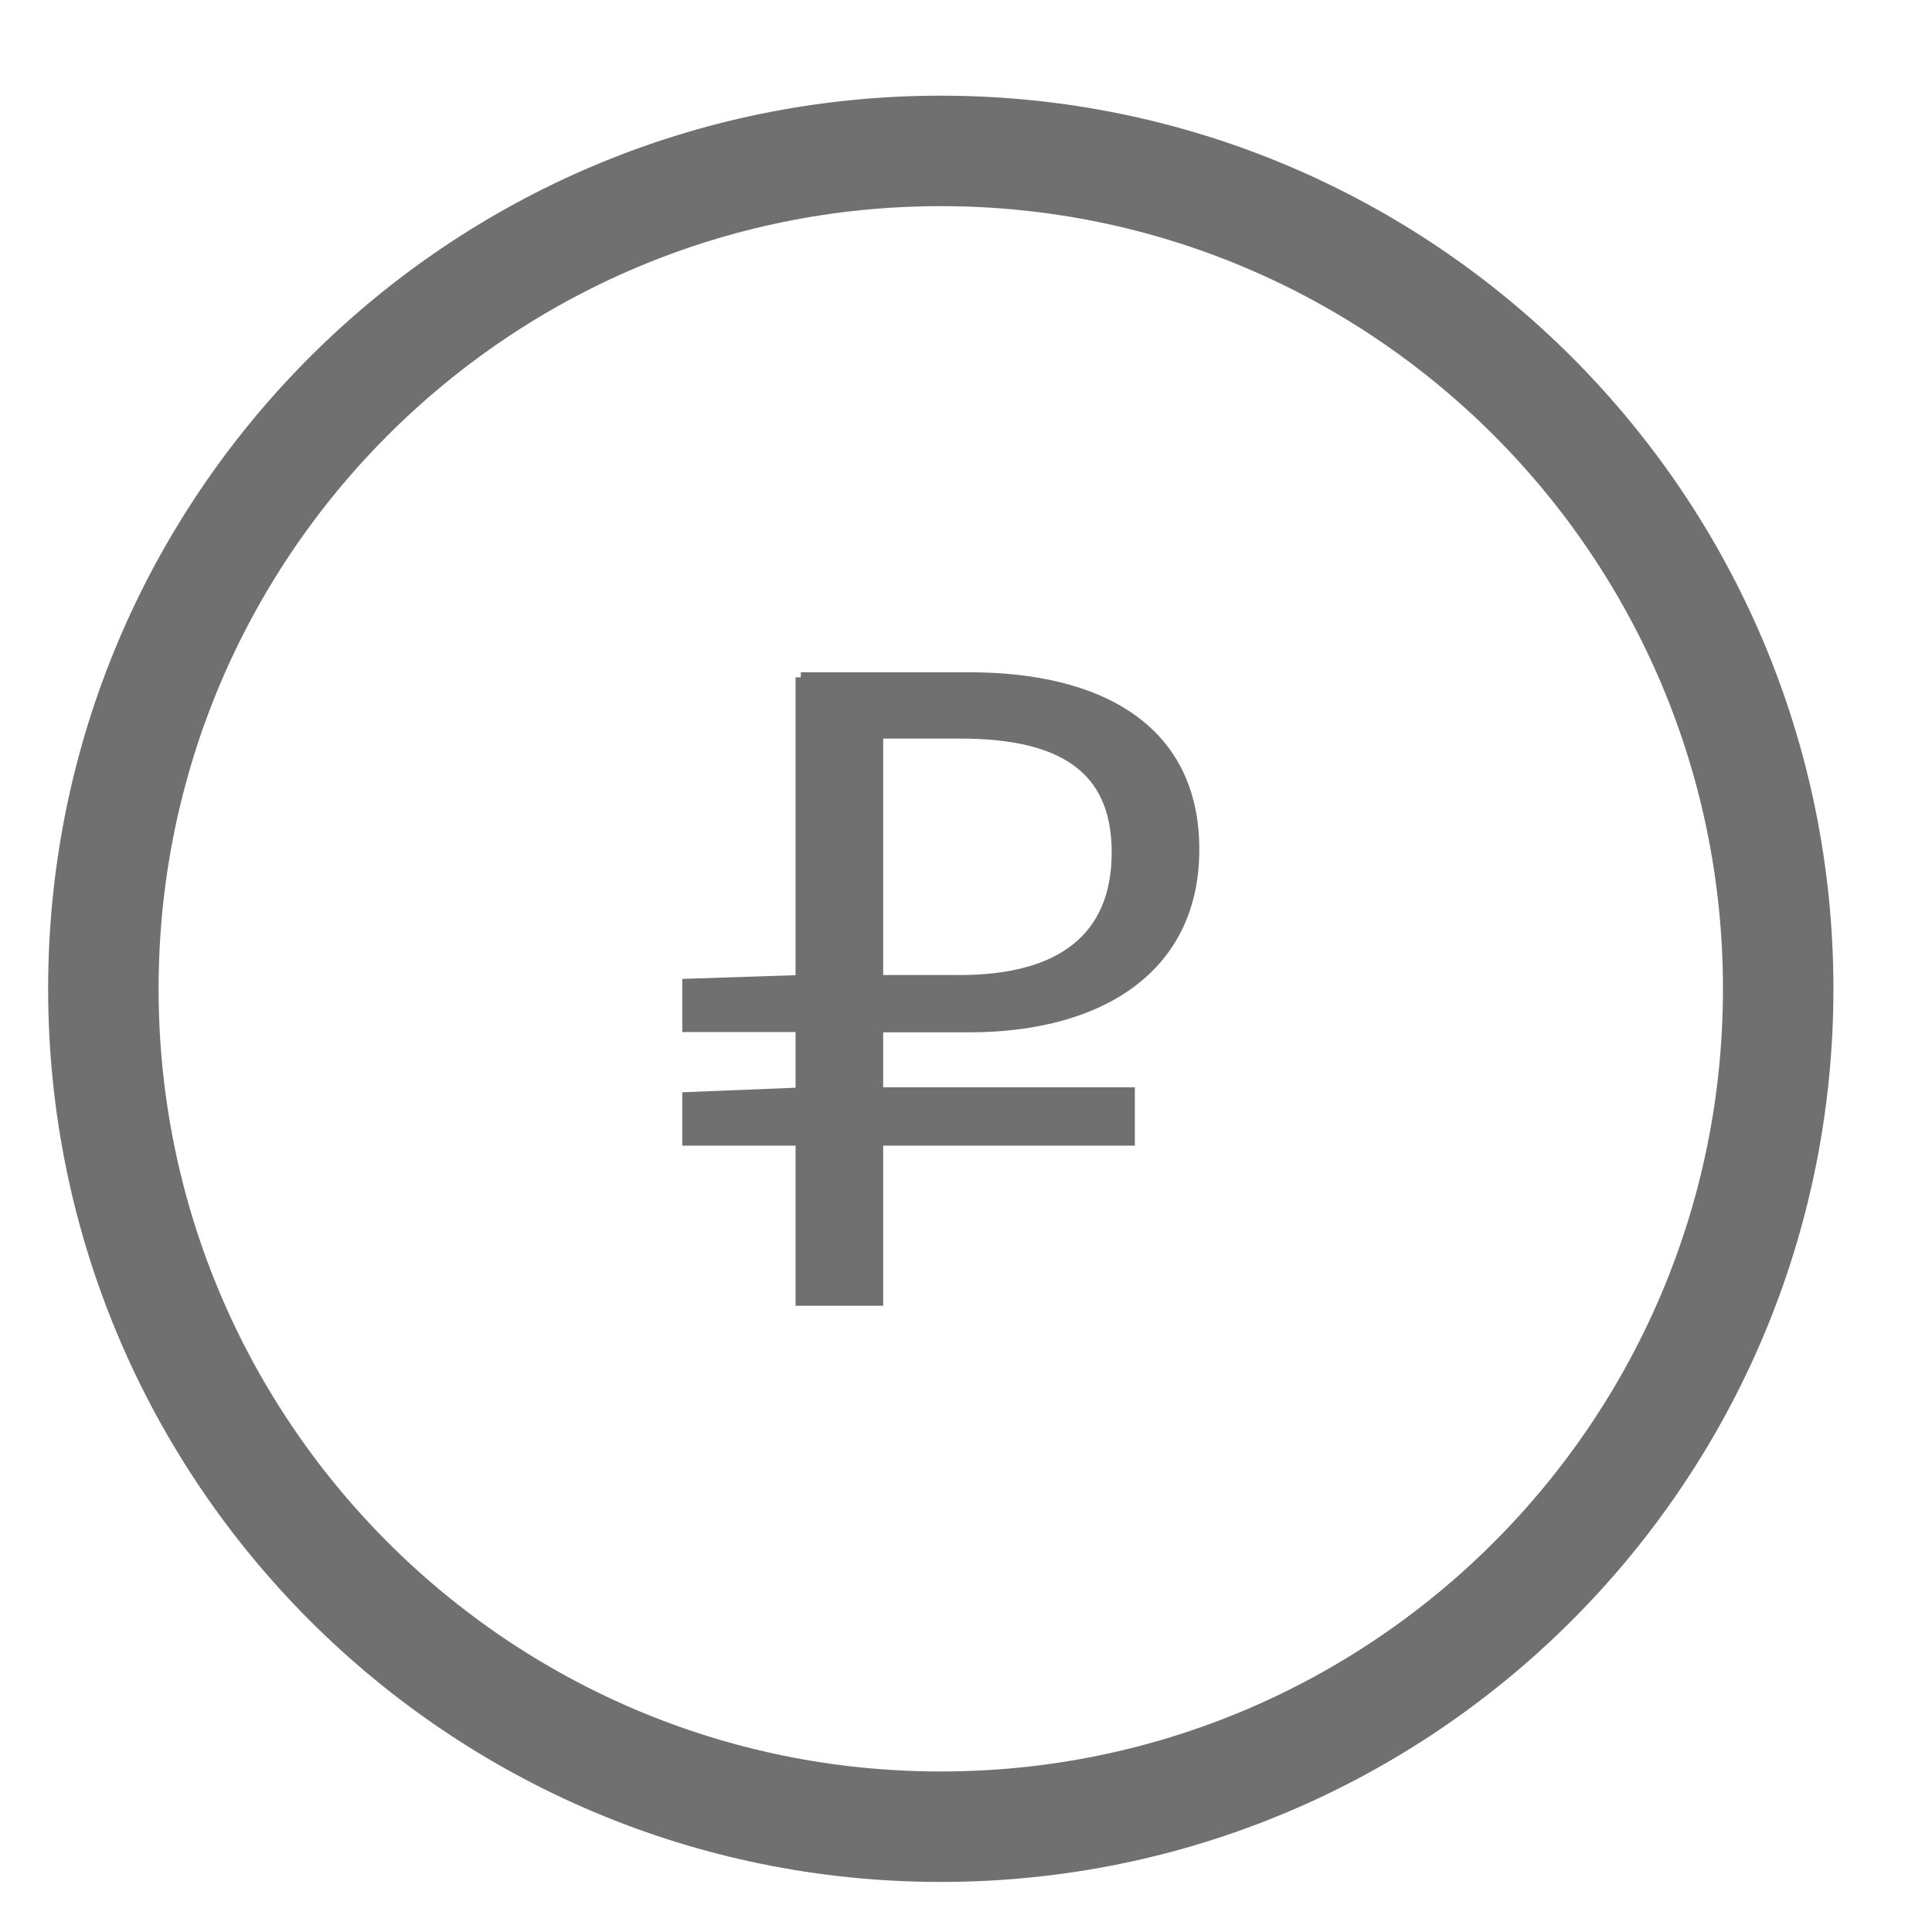
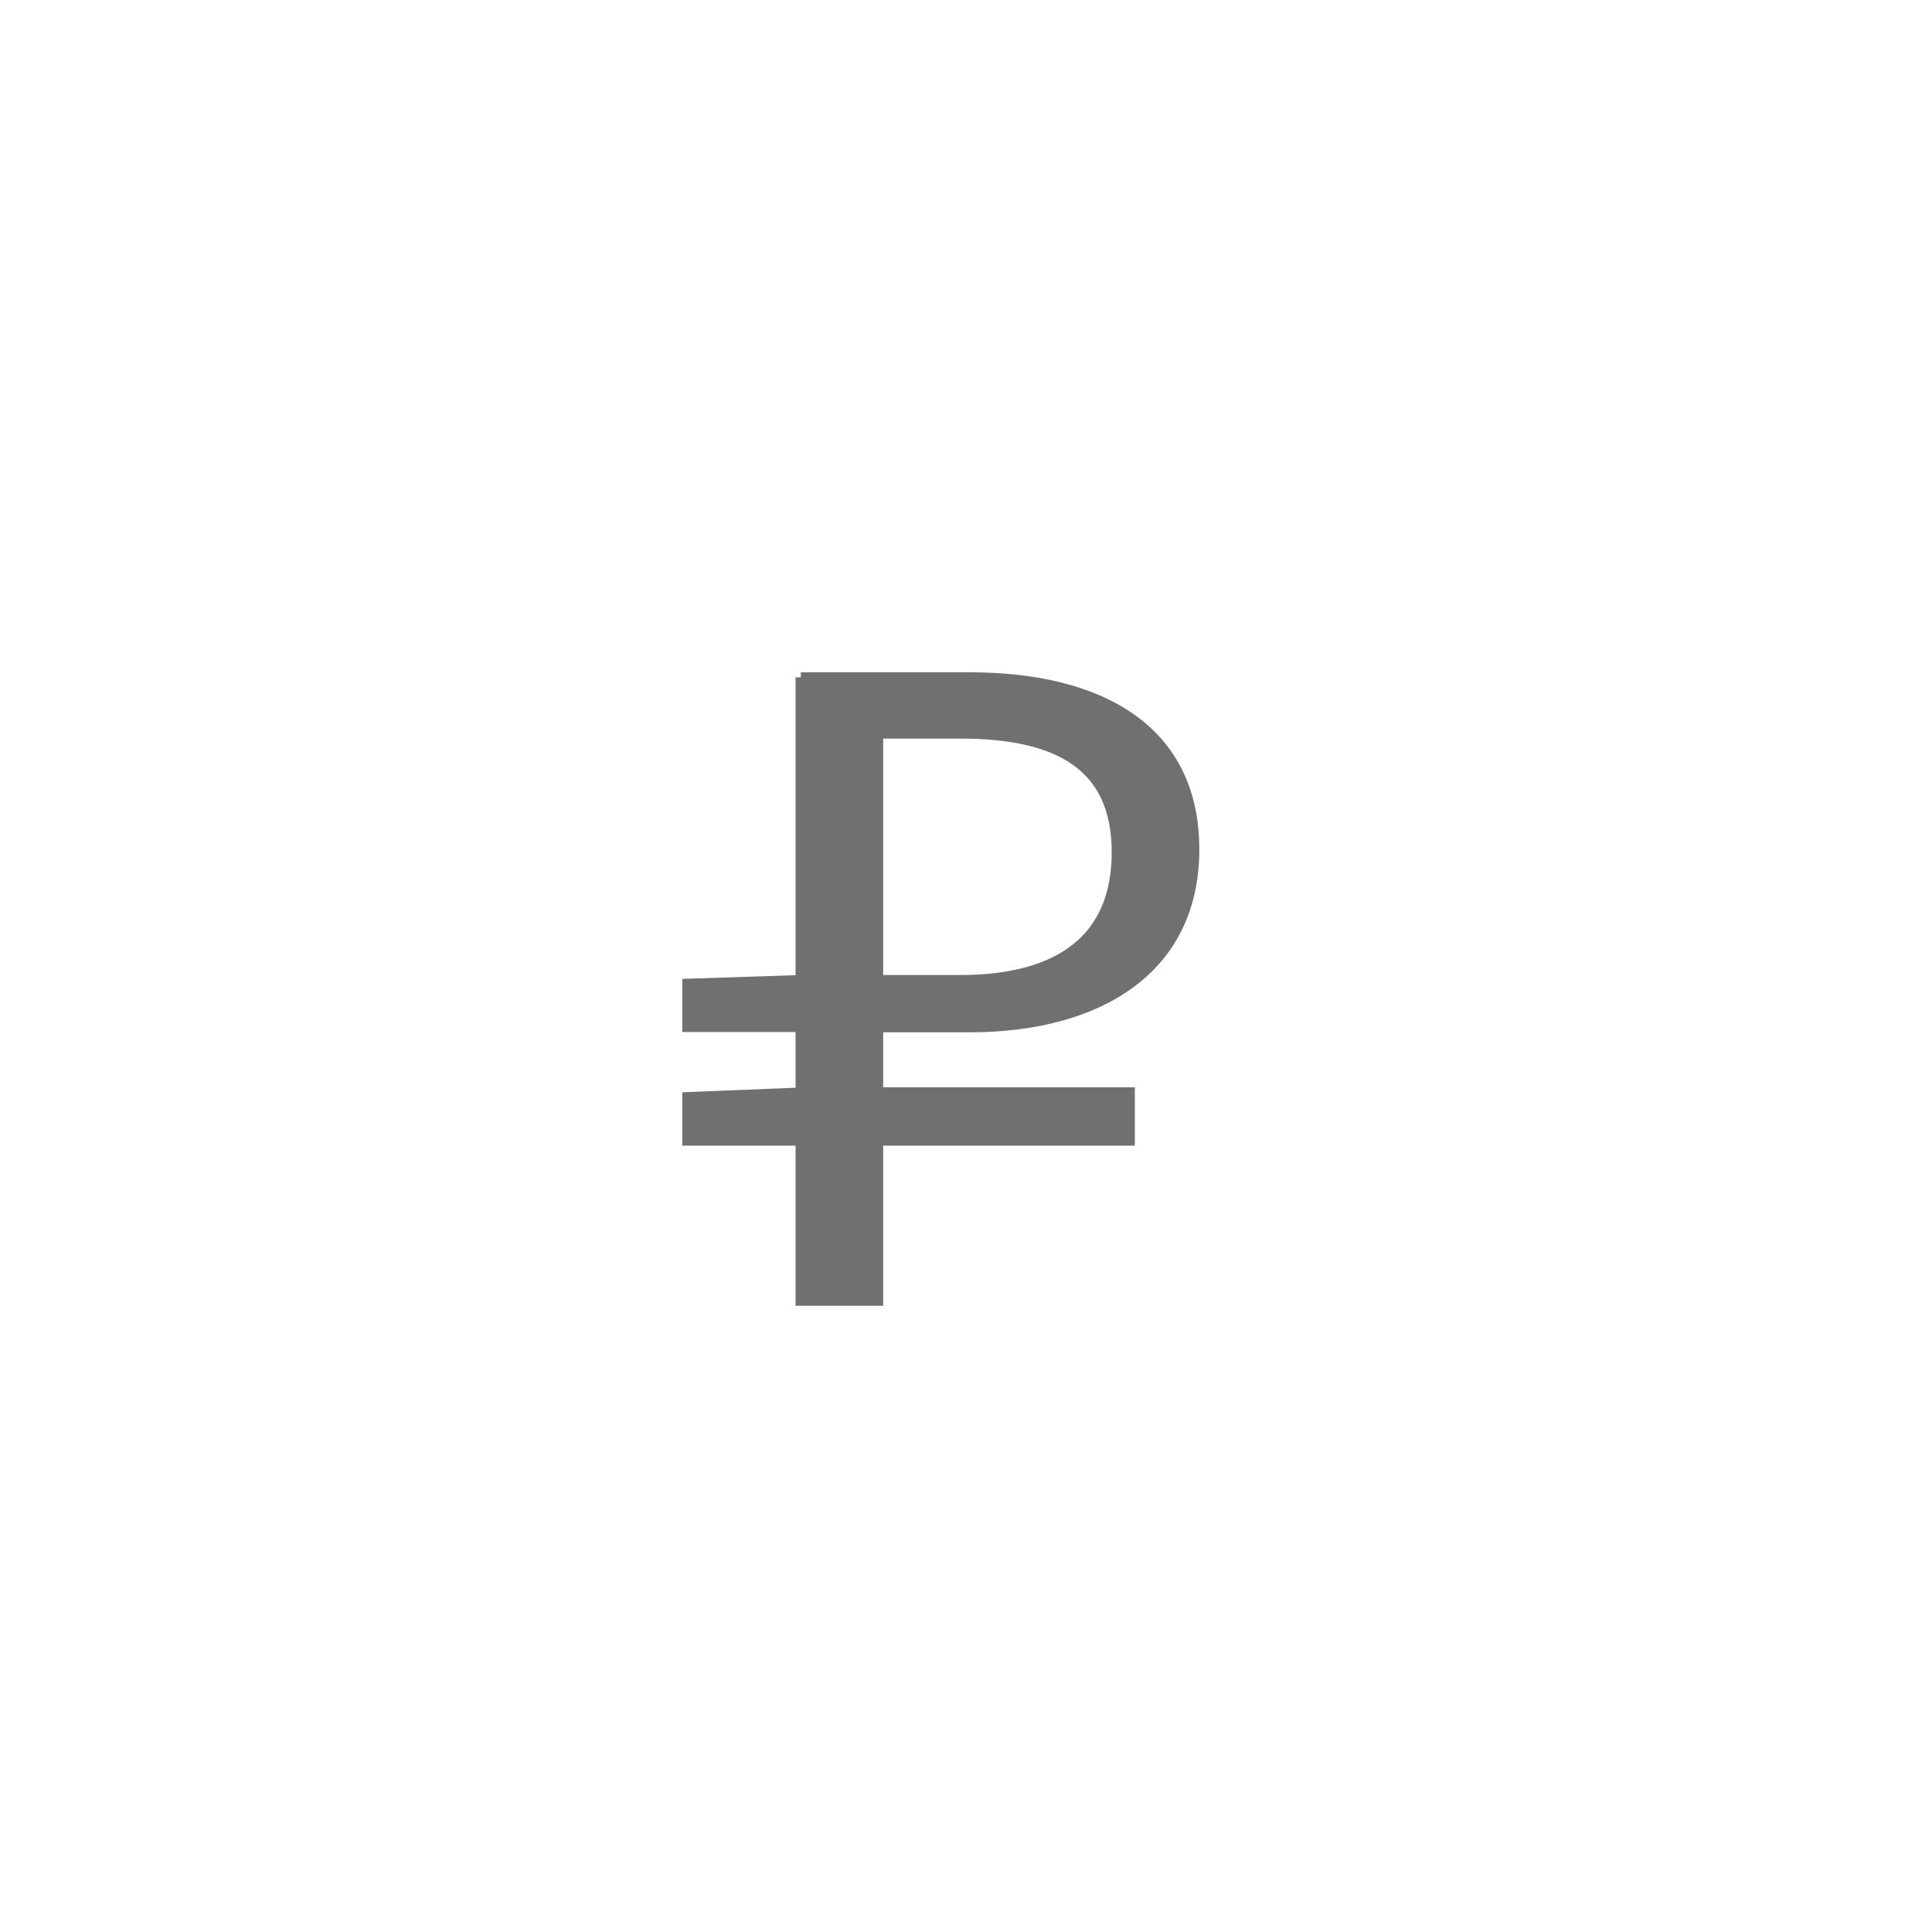
<svg xmlns="http://www.w3.org/2000/svg" viewBox="0 0 46 46" fill="none">
  <path d="M16.37 23.428L19.226 23.335H19.971V24.448H16.37V23.428ZM16.37 26.127L19.226 26.012H26.895V27.152H16.37V26.132V26.127ZM19.067 16.132H23.085C26.15 16.132 28.43 17.339 28.43 20.224C28.43 23.11 26.106 24.454 23.085 24.454H20.903V30.965H19.067V16.127V16.132ZM22.855 23.34C25.25 23.34 26.594 22.342 26.594 20.296C26.594 18.25 25.245 17.46 22.855 17.46H20.903V23.34H22.855Z" fill="#707071" stroke="#707071" stroke-width="0.25" stroke-miterlimit="10" />
-   <path d="M22.4 43.493C33.411 43.493 42.338 34.561 42.338 23.543C42.338 12.525 33.411 3.593 22.4 3.593C11.388 3.593 2.461 12.525 2.461 23.543C2.461 34.561 11.388 43.493 22.4 43.493Z" stroke="#707071" stroke-width="2.63" stroke-miterlimit="10" />
</svg>